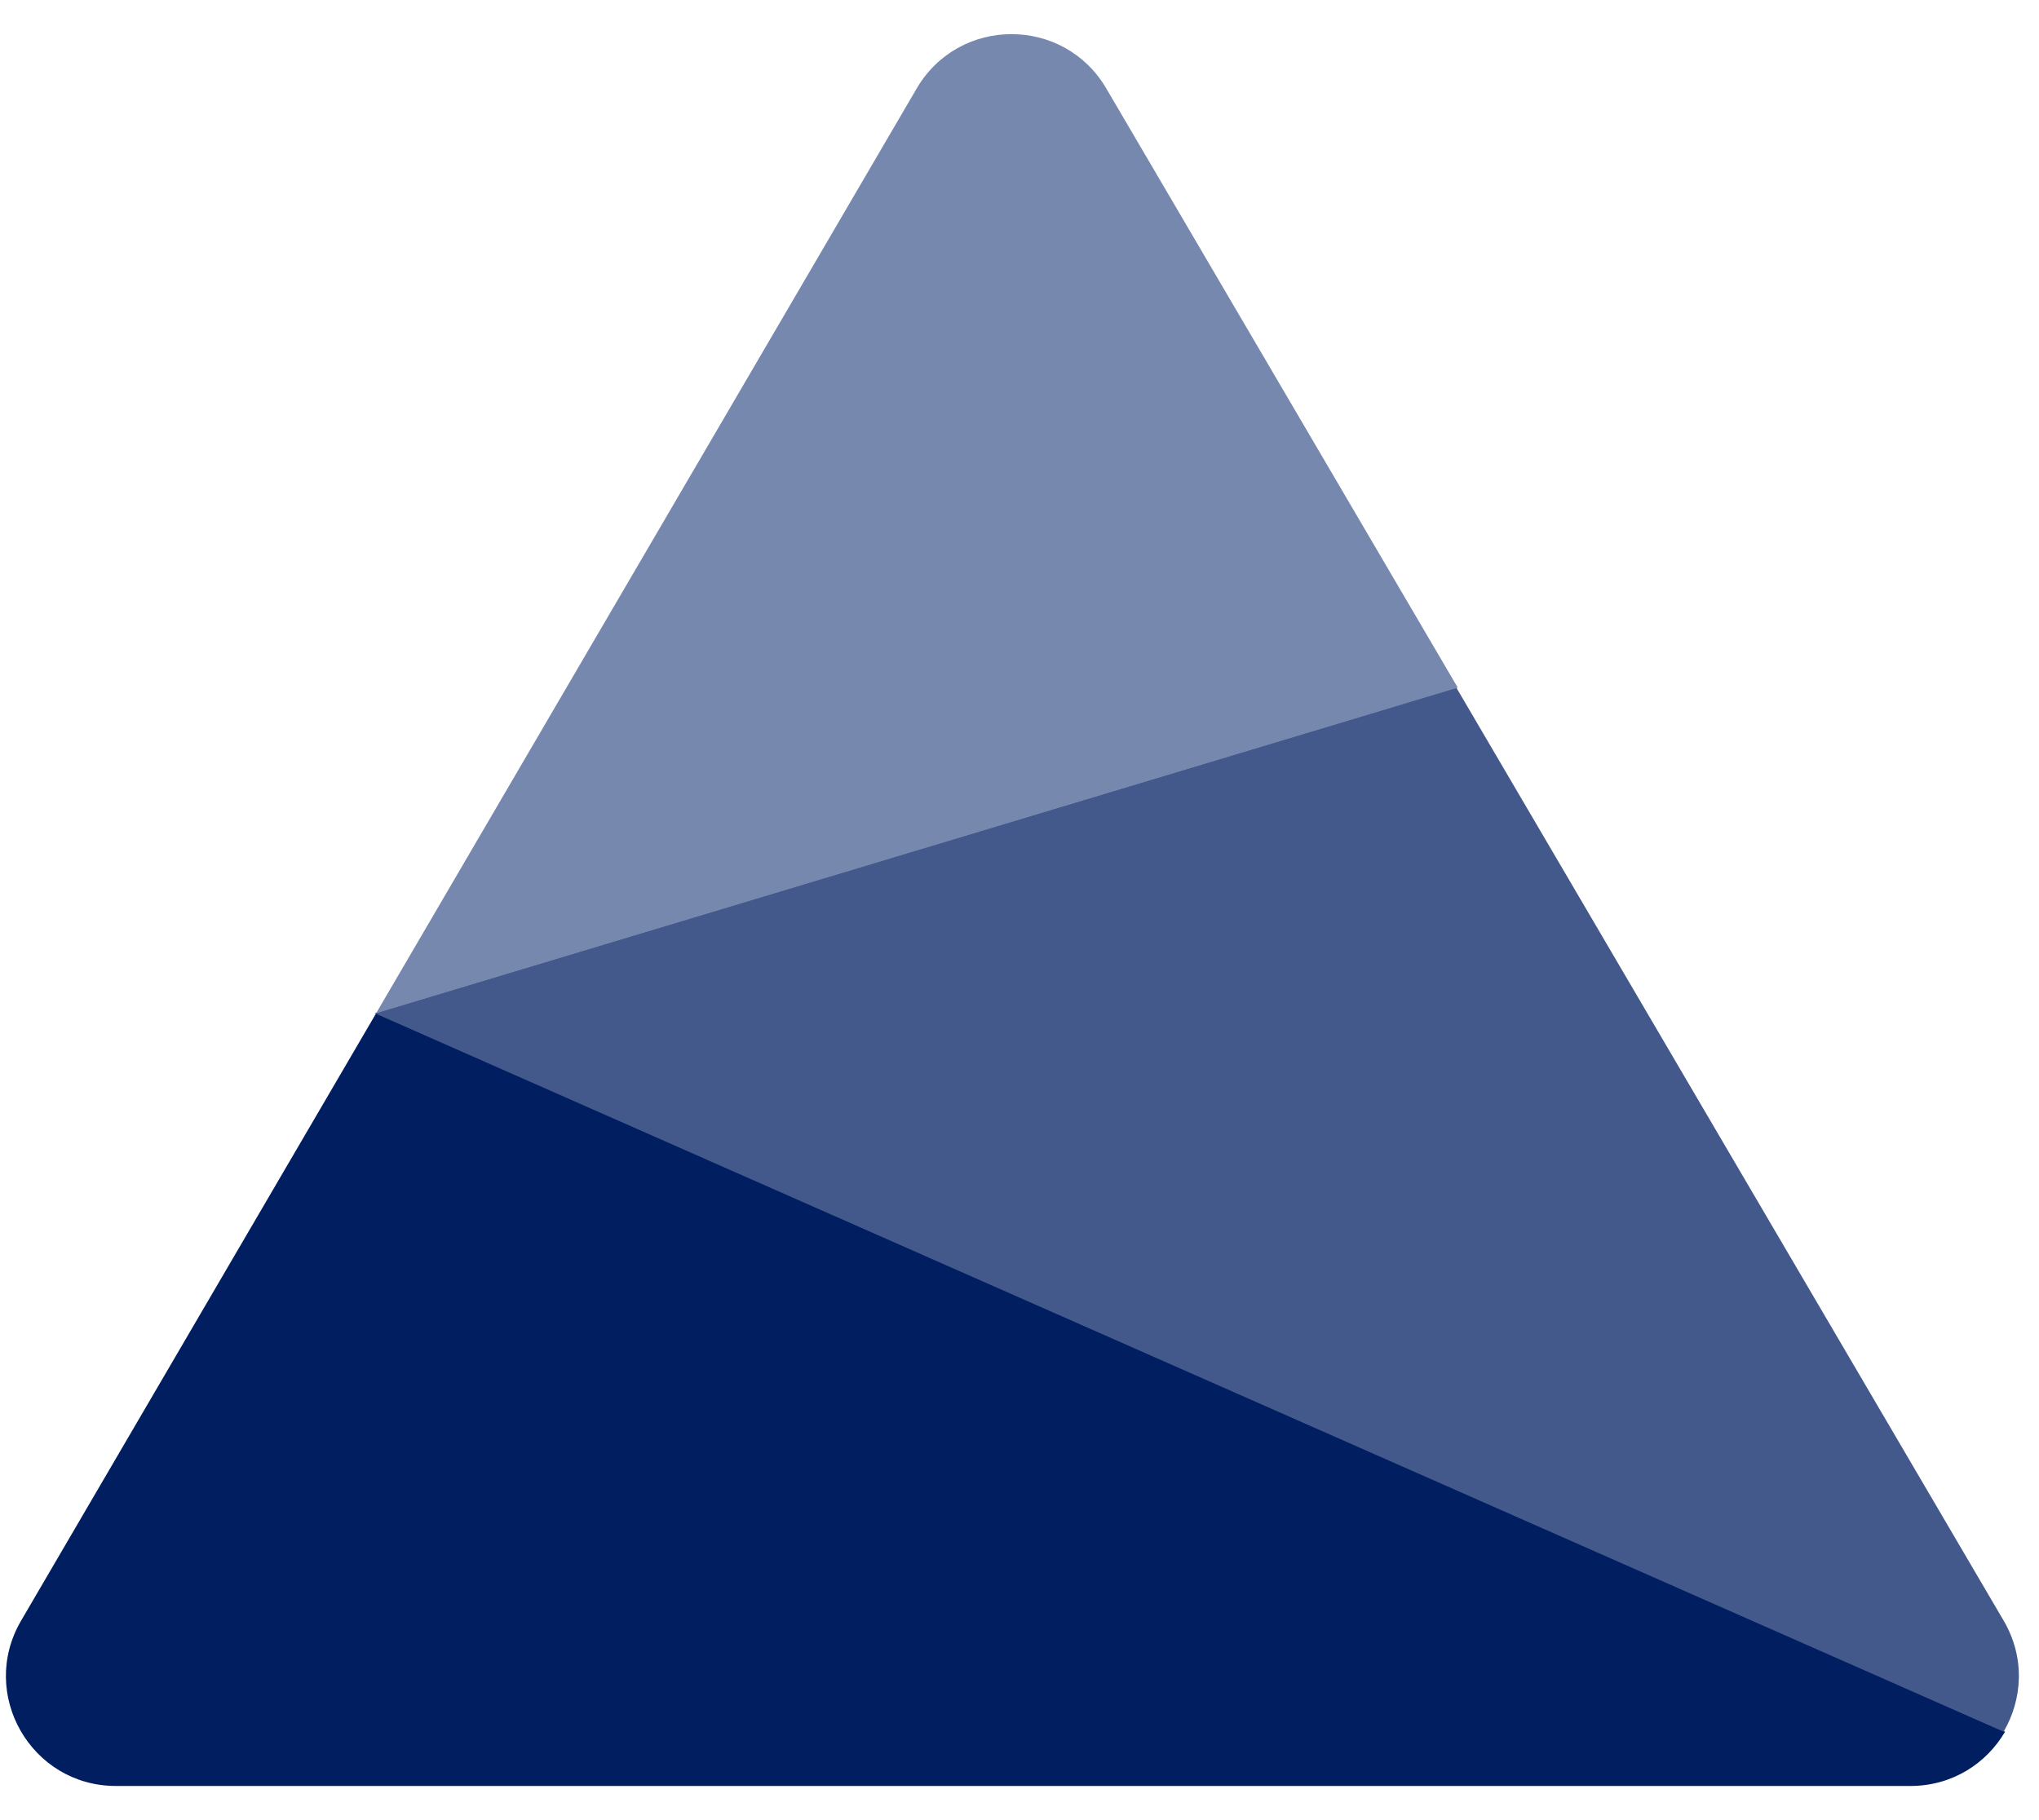
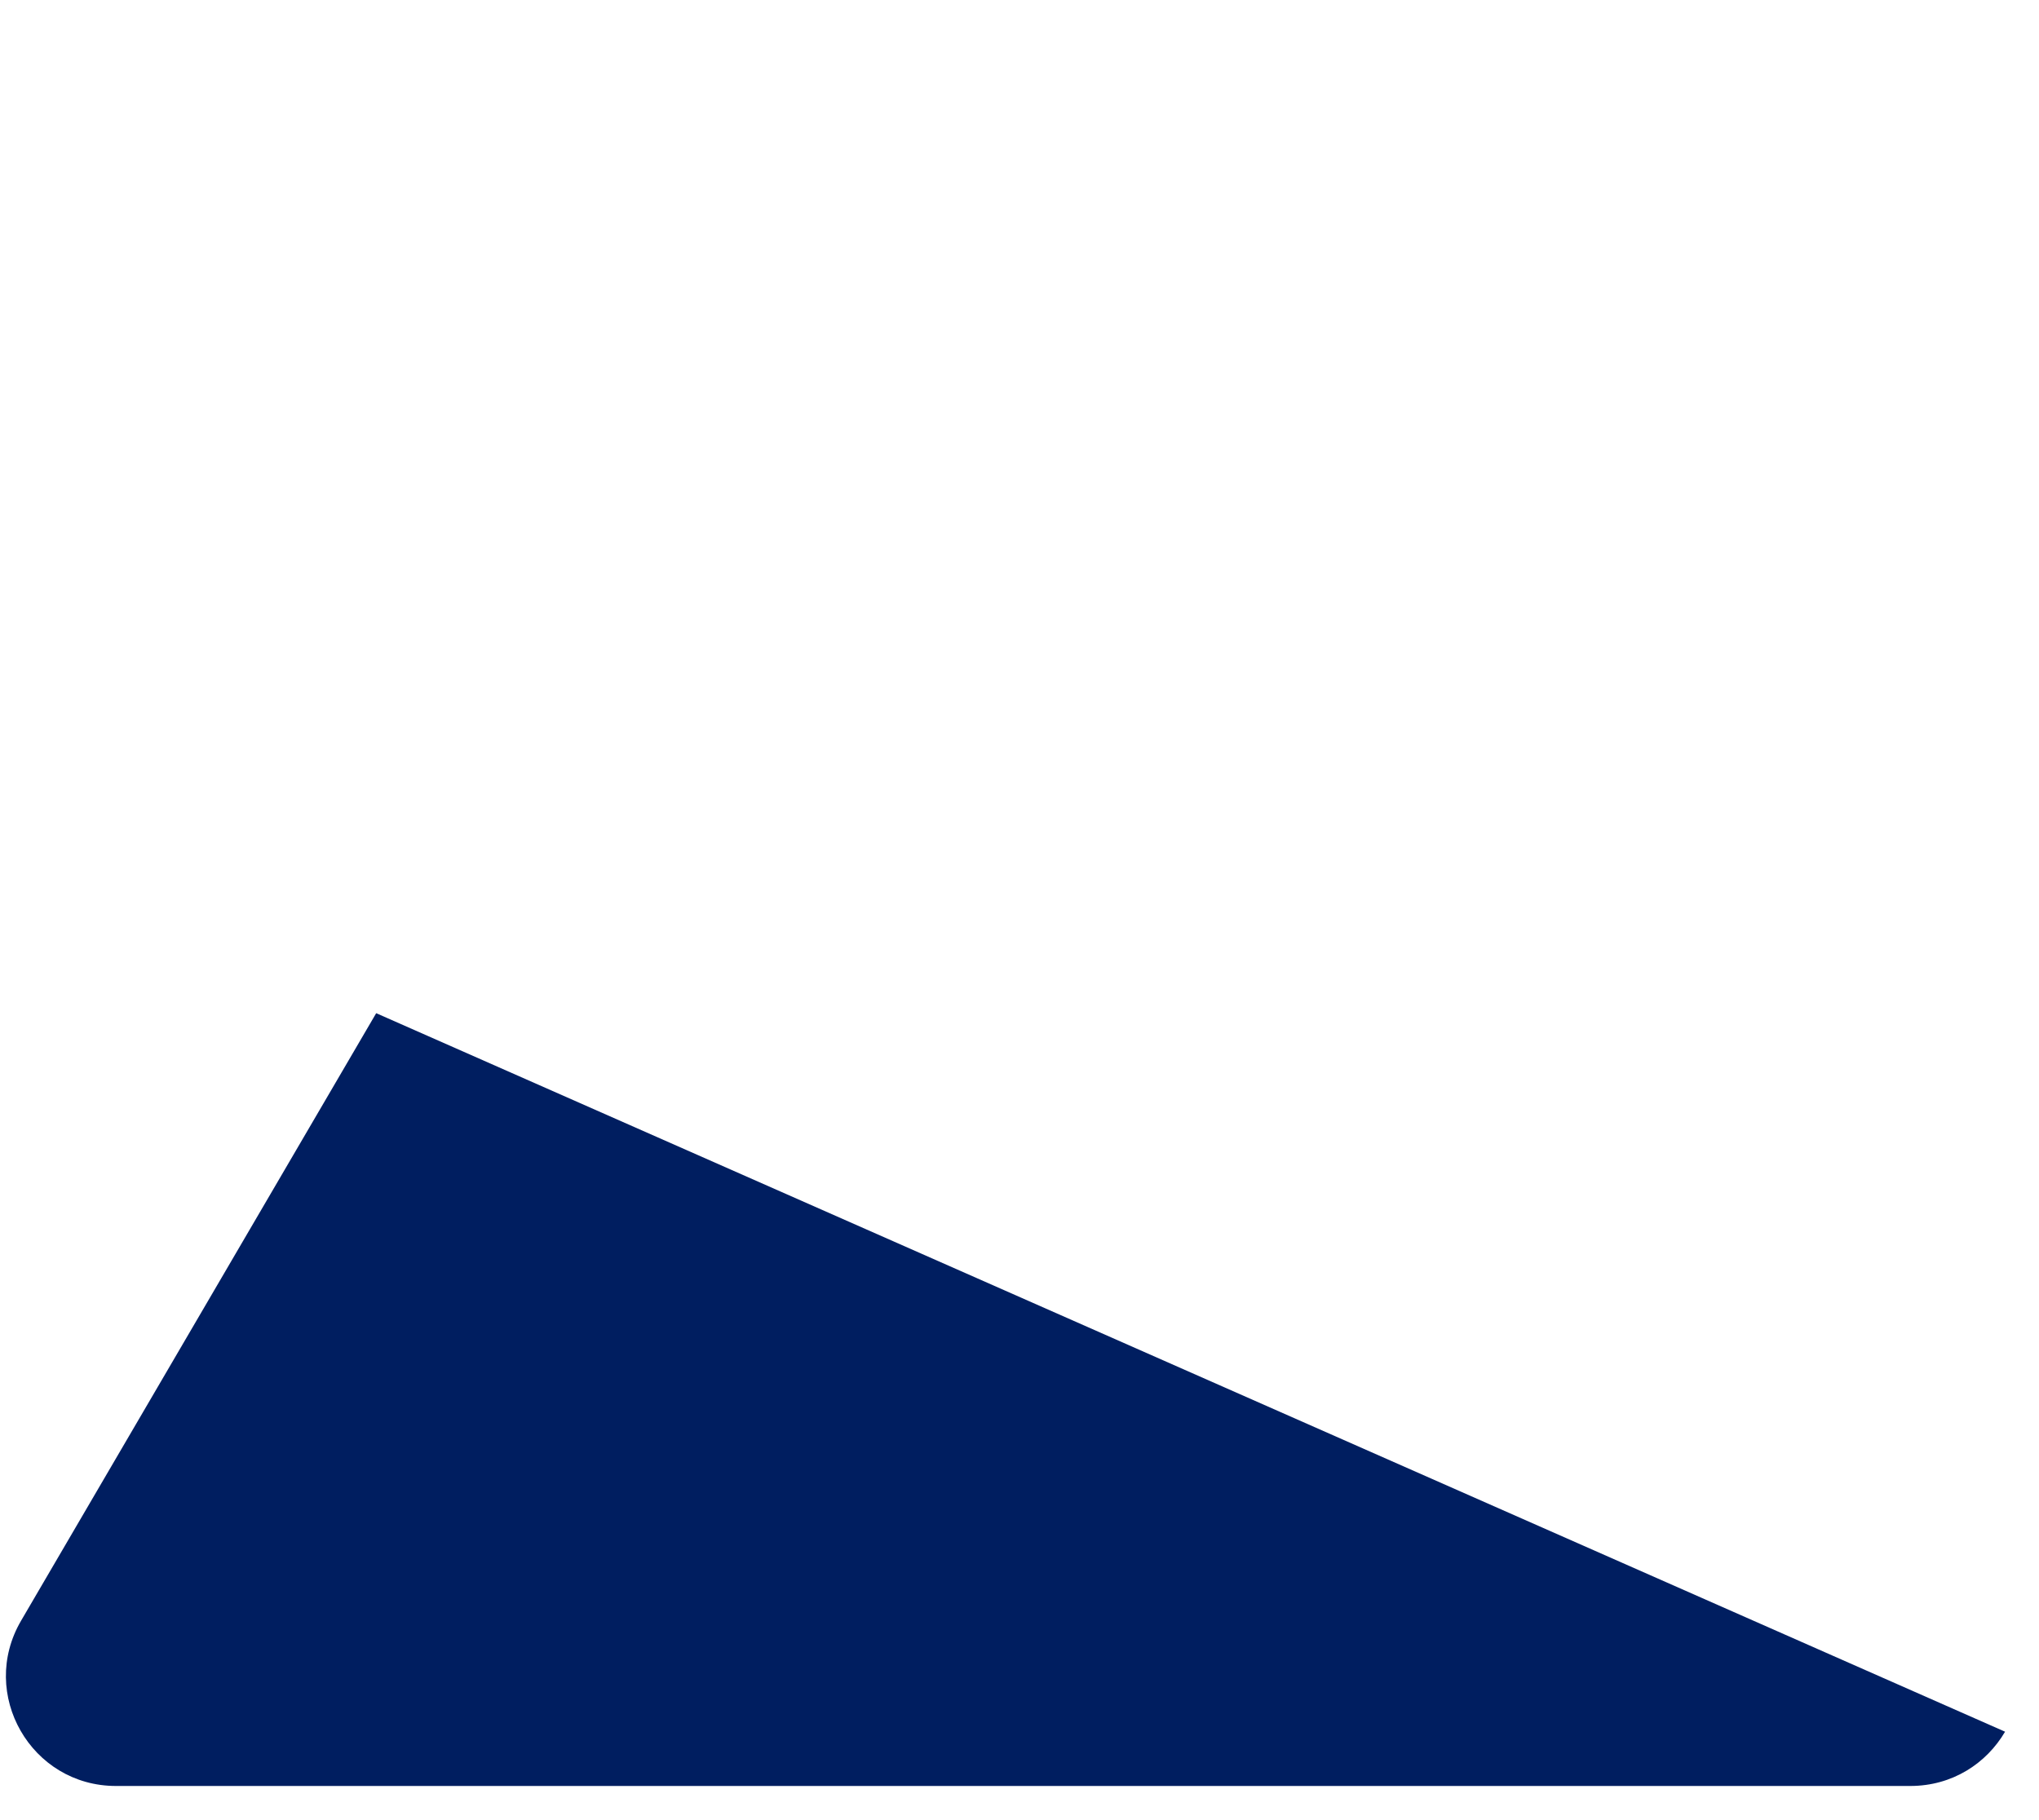
<svg xmlns="http://www.w3.org/2000/svg" width="56" height="50" viewBox="0 0 56 50" fill="none">
  <path d="M52.465 49.062H3.184C0.854 49.062 -0.597 46.534 0.579 44.522L10.332 27.833L55.068 47.571C54.558 48.442 53.62 49.062 52.465 49.062Z" fill="#001E60" />
-   <path d="M39.997 18.889L55.028 44.518C55.624 45.534 55.549 46.683 55.028 47.571L10.291 27.833L39.997 18.889Z" fill="#44598B" />
-   <path d="M30.383 2.429C29.216 0.439 26.339 0.441 25.175 2.433L10.331 27.833L40.036 18.889L30.383 2.429Z" fill="#7788AF" />
</svg>